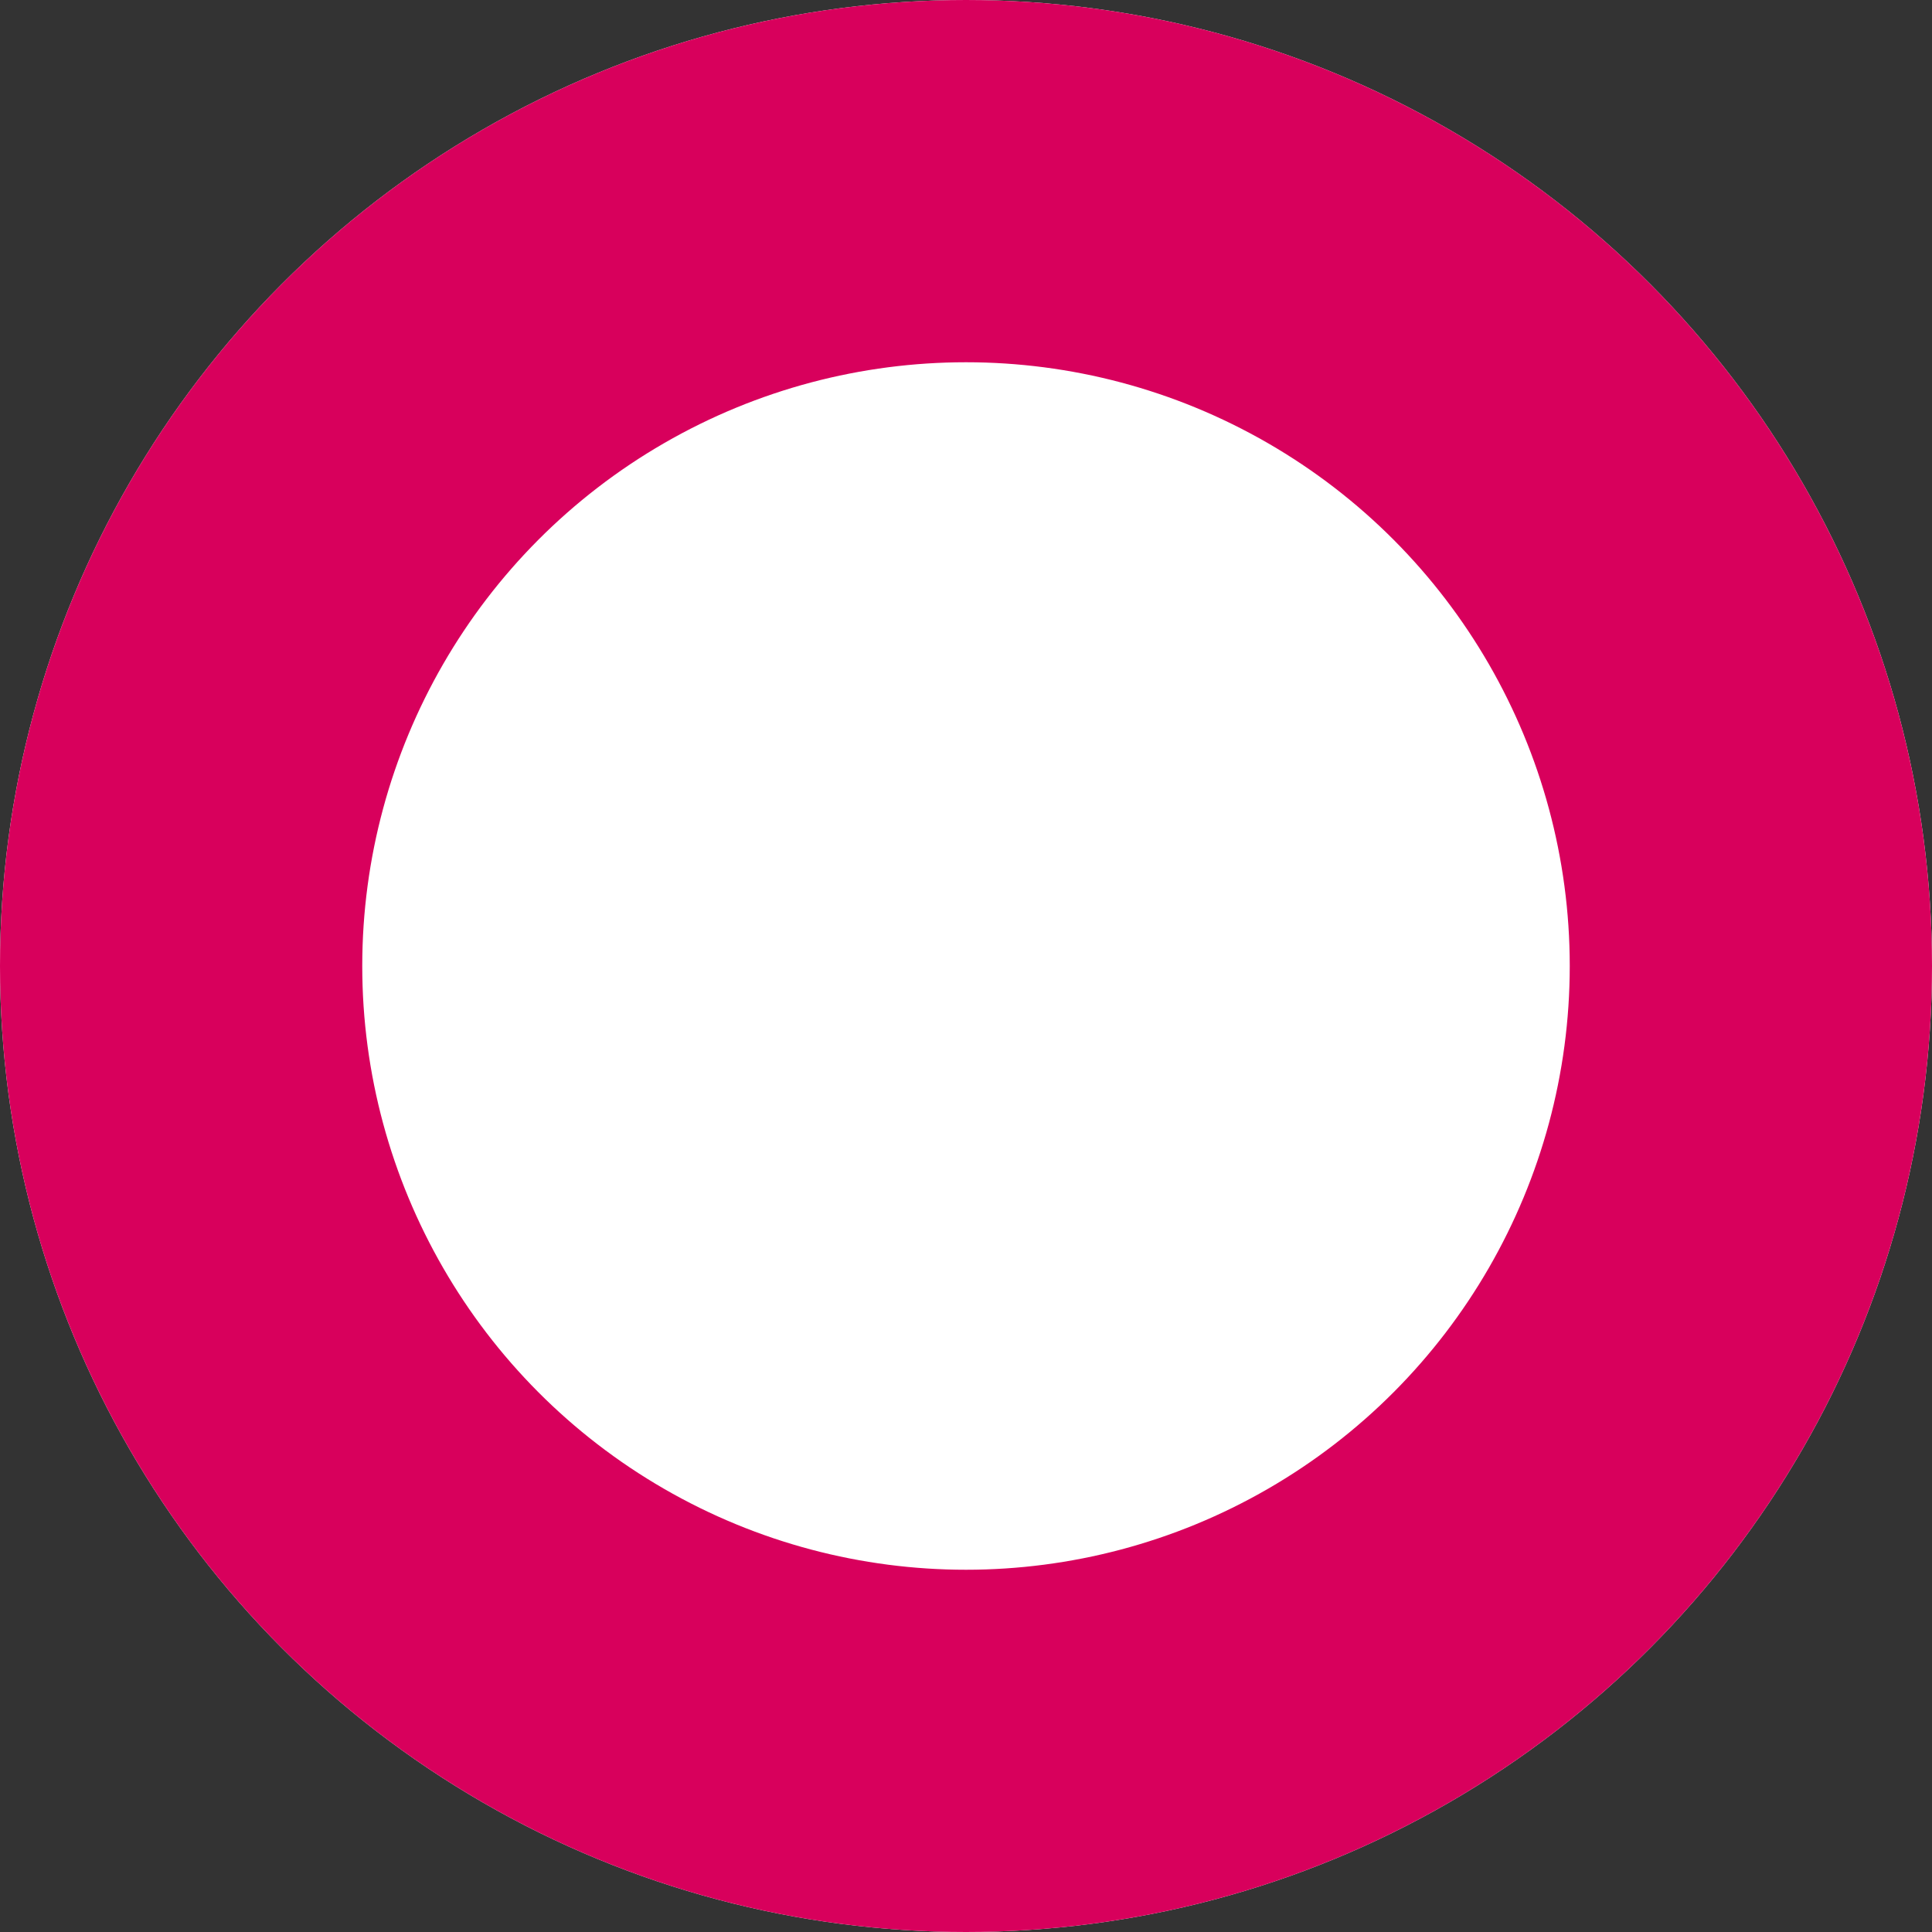
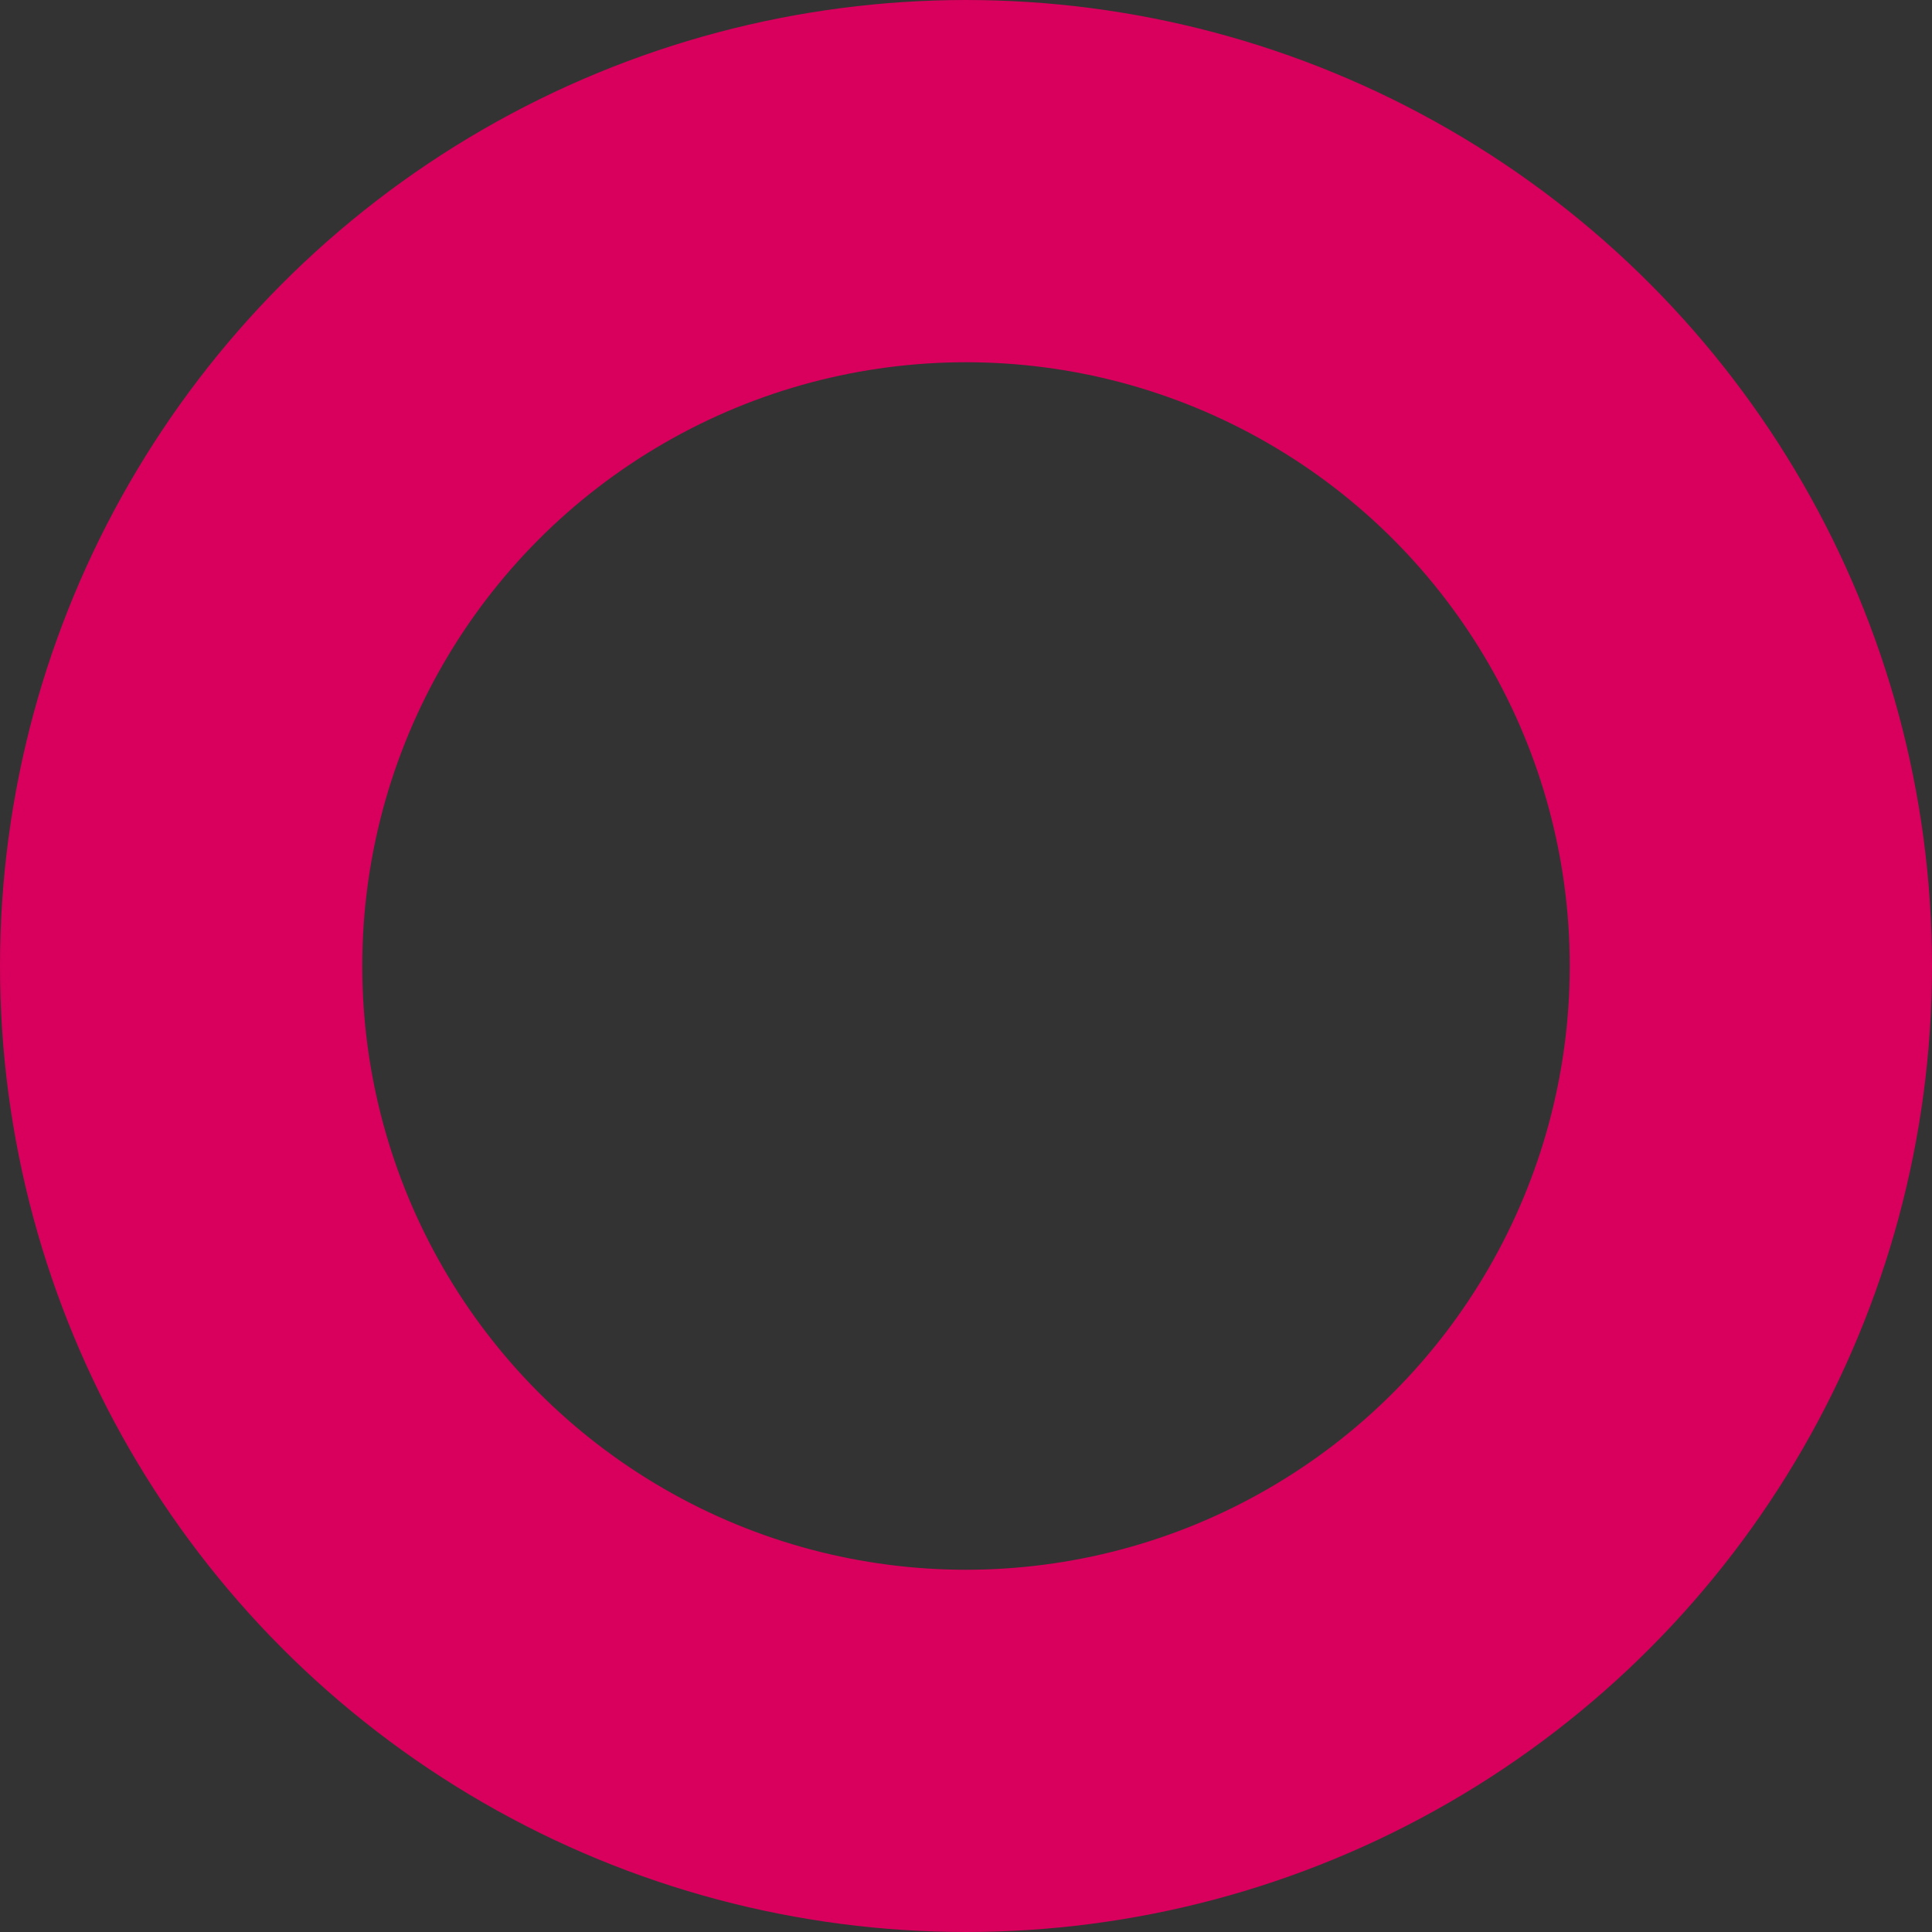
<svg xmlns="http://www.w3.org/2000/svg" width="16" height="16" viewBox="0 0 16 16">
  <rect x="0" y="0" width="16" height="16" fill="#333333" stroke="none" />
  <g id="楕円形_159" data-name="楕円形 159" fill="#fff" stroke="#d8005c" stroke-width="3">
-     <circle cx="8" cy="8" r="8" stroke="none" />
    <circle cx="8" cy="8" r="6.5" fill="none" />
  </g>
</svg>